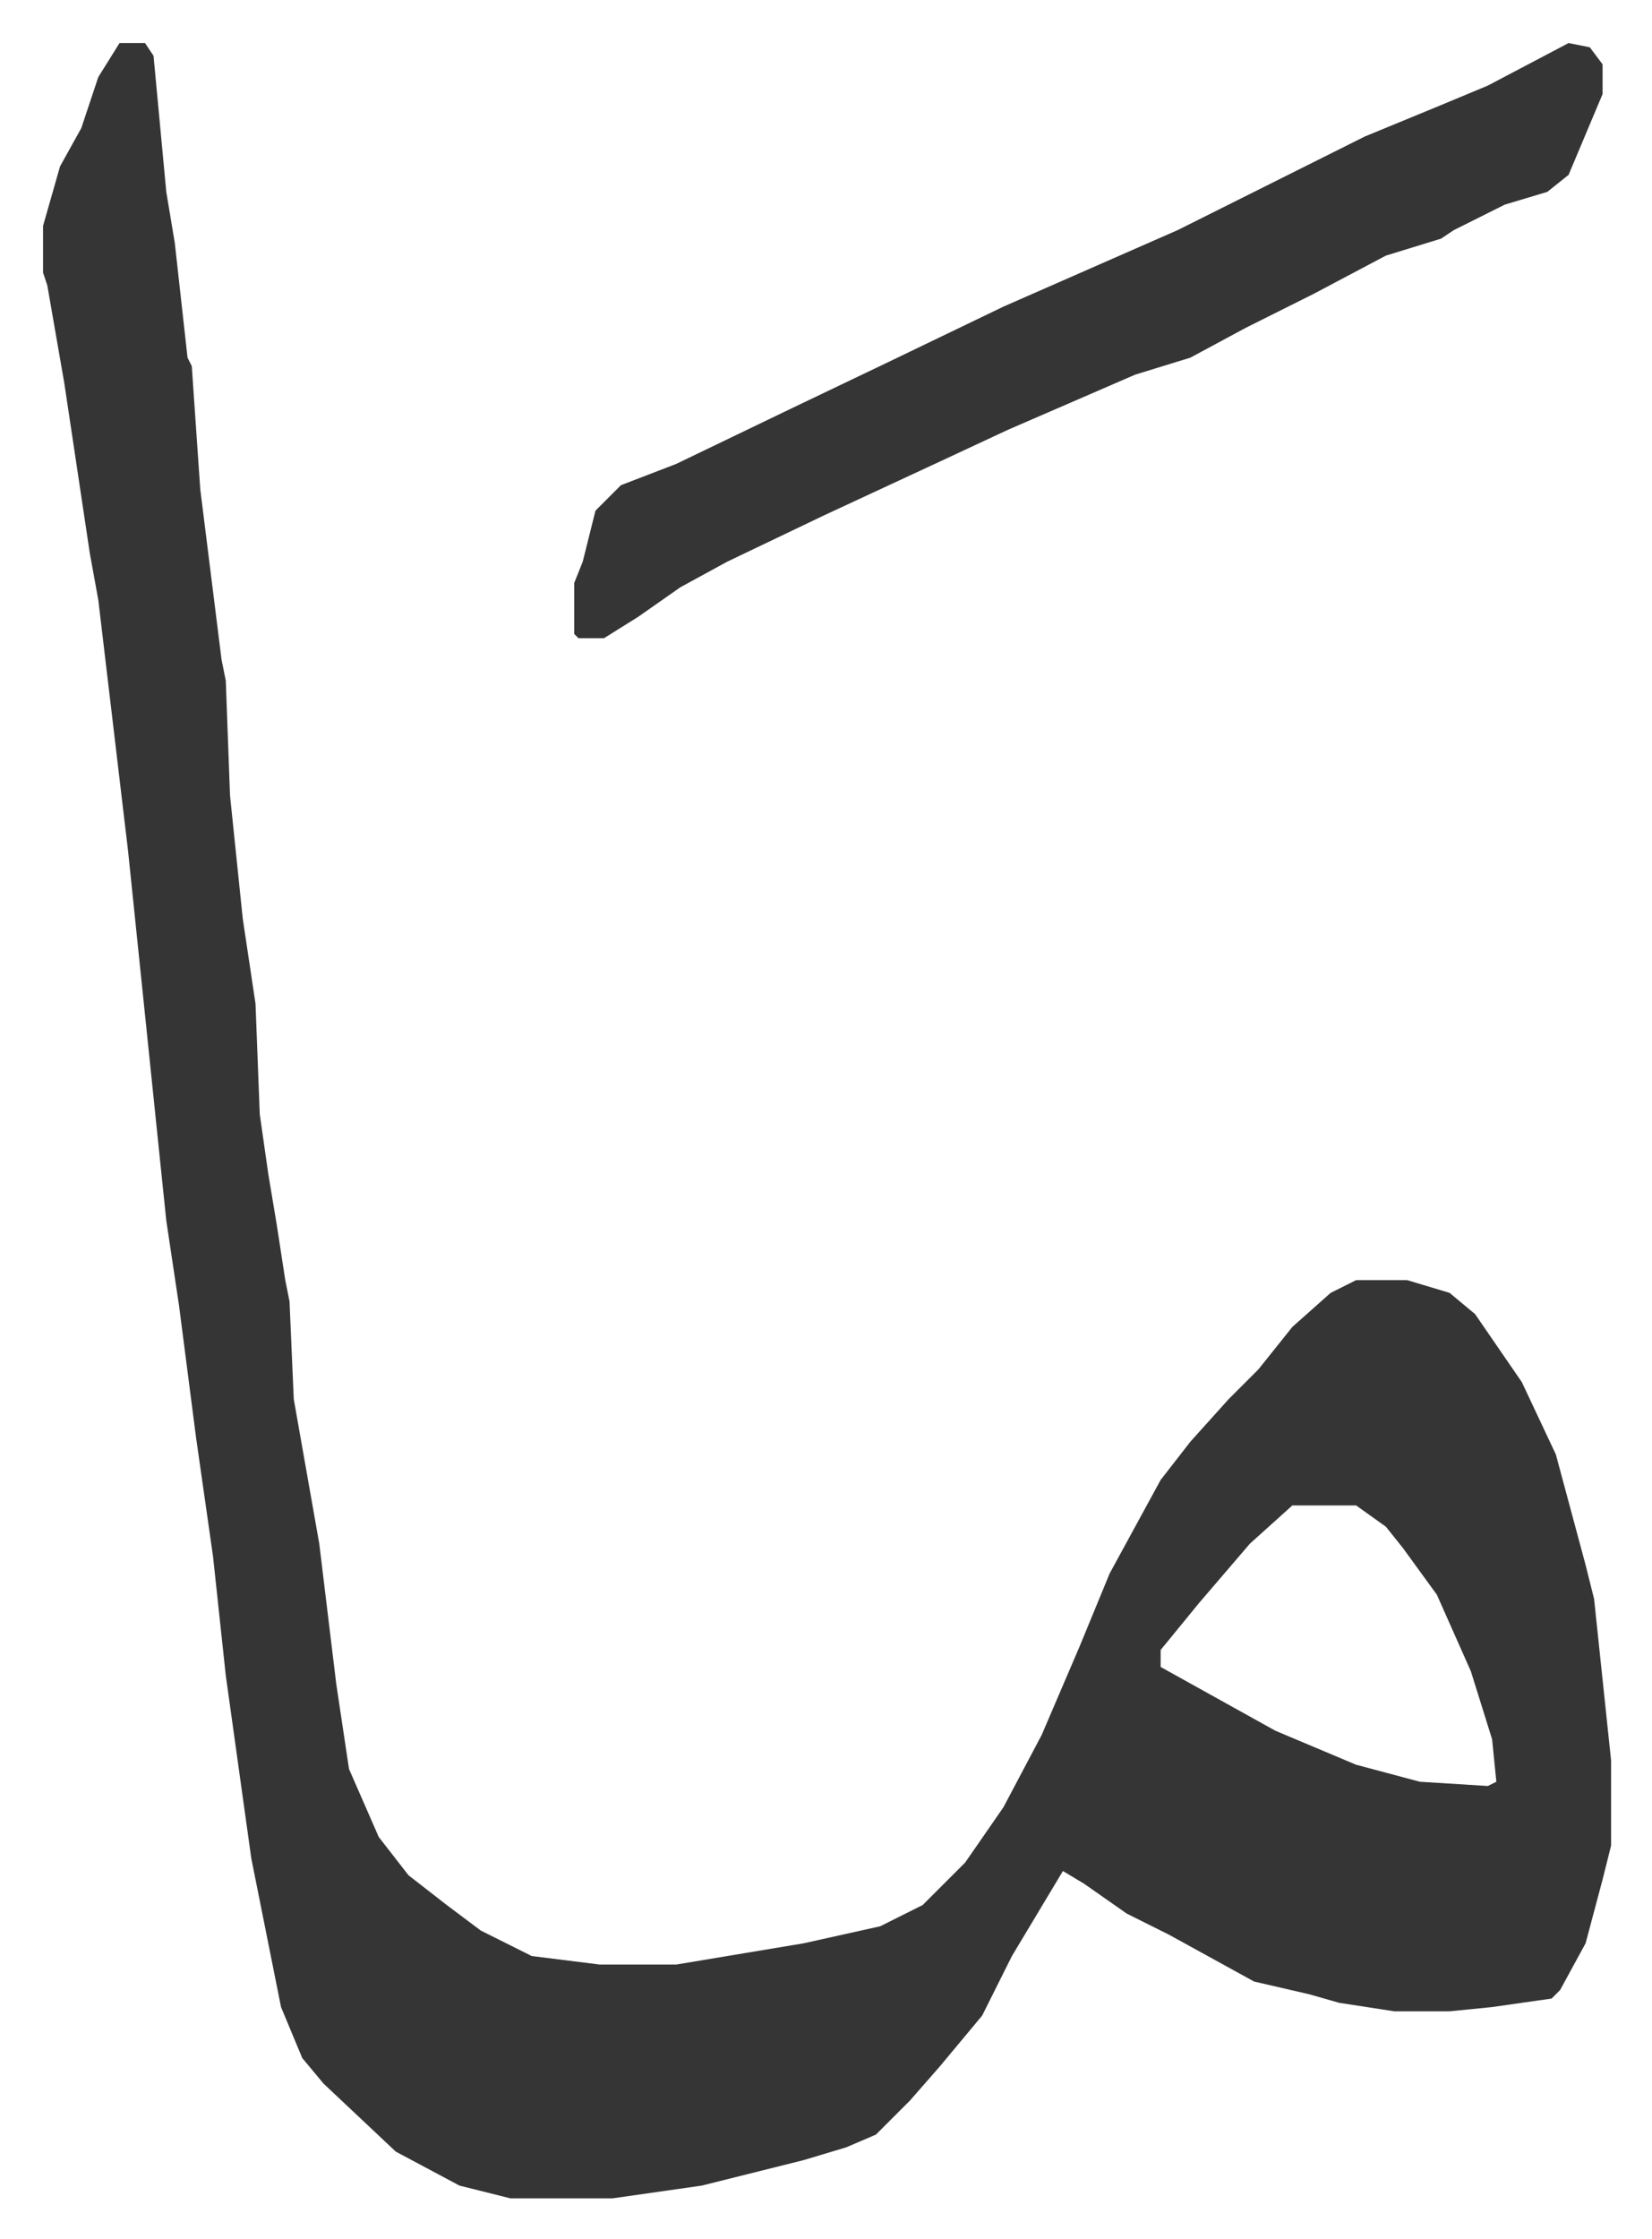
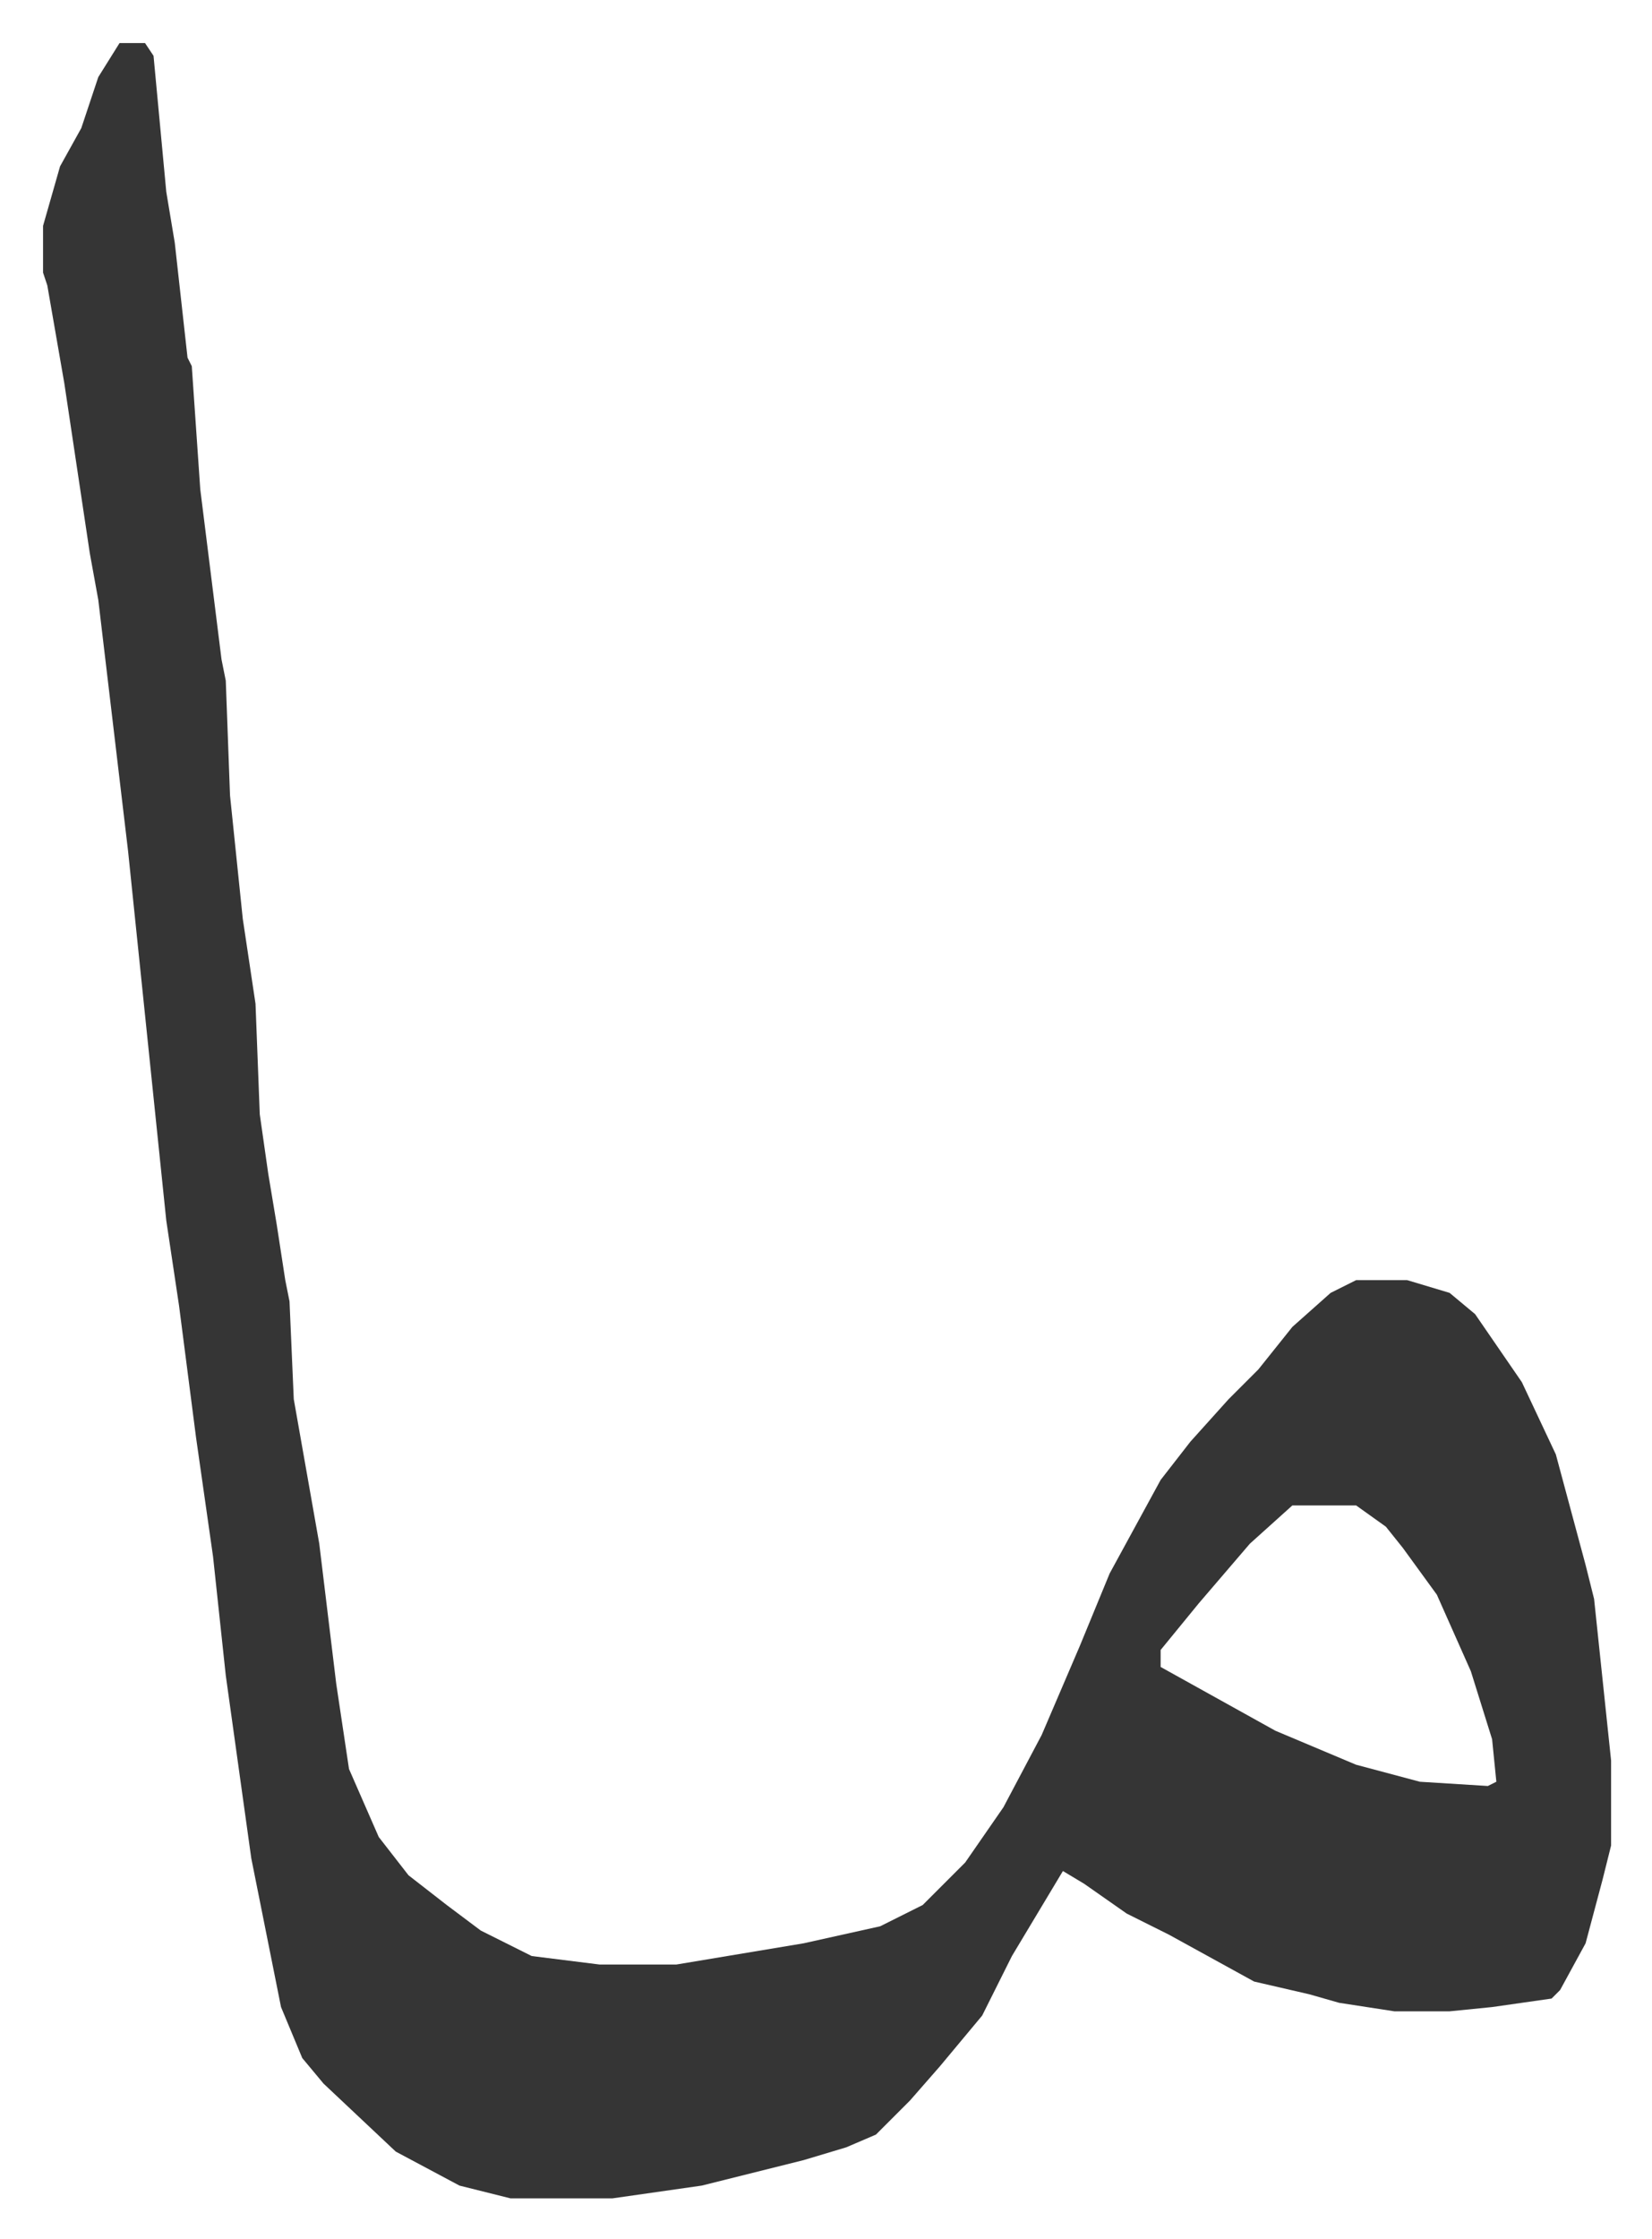
<svg xmlns="http://www.w3.org/2000/svg" role="img" viewBox="-10.13 492.87 388.76 526.76">
  <path fill="#353535" id="rule_normal" d="M18 503h6l2 3 3 32 2 12 3 27 1 2 2 29 5 40 1 5 1 27 3 29 3 20 1 26 2 14 2 12 2 13 1 5 1 23 6 34 4 33 3 20 7 16 7 9 9 7 8 6 12 6 16 2h18l30-5 18-4 10-5 10-10 9-13 9-17 9-21 7-17 12-22 7-9 9-10 7-7 8-10 9-8 6-3h12l10 3 6 5 11 16 8 17 7 26 2 8 4 38v20l-2 8-4 15-6 11-2 2-14 2-10 1h-13l-13-2-7-2-13-3-20-11-10-5-10-7-5-3-12 20-7 14-10 12-7 8-8 8-7 3-10 3-24 6-21 3h-24l-12-3-15-8-17-16-5-6-5-12-4-20-3-15-6-43-3-28-4-28-4-31-3-20-9-87-7-59-2-11-6-40-4-23-1-3v-11l4-14 5-9 4-12zm276 344l-10 9-12 14-9 11v4l27 15 19 8 15 4 16 1 2-1-1-10-5-16-8-18-8-11-4-5-7-5z" />
-   <path fill="#353535" id="rule_normal" d="M359 503l5 1 3 4v7l-8 19-5 4-10 3-12 6-3 2-13 4-17 9-16 8-13 7-13 4-30 13-15 7-28 13-23 11-11 6-10 7-8 5h-6l-1-1v-12l2-5 3-12 6-6 13-5 27-13 23-11 27-13 41-18 44-22 17-7 12-5z" />
</svg>